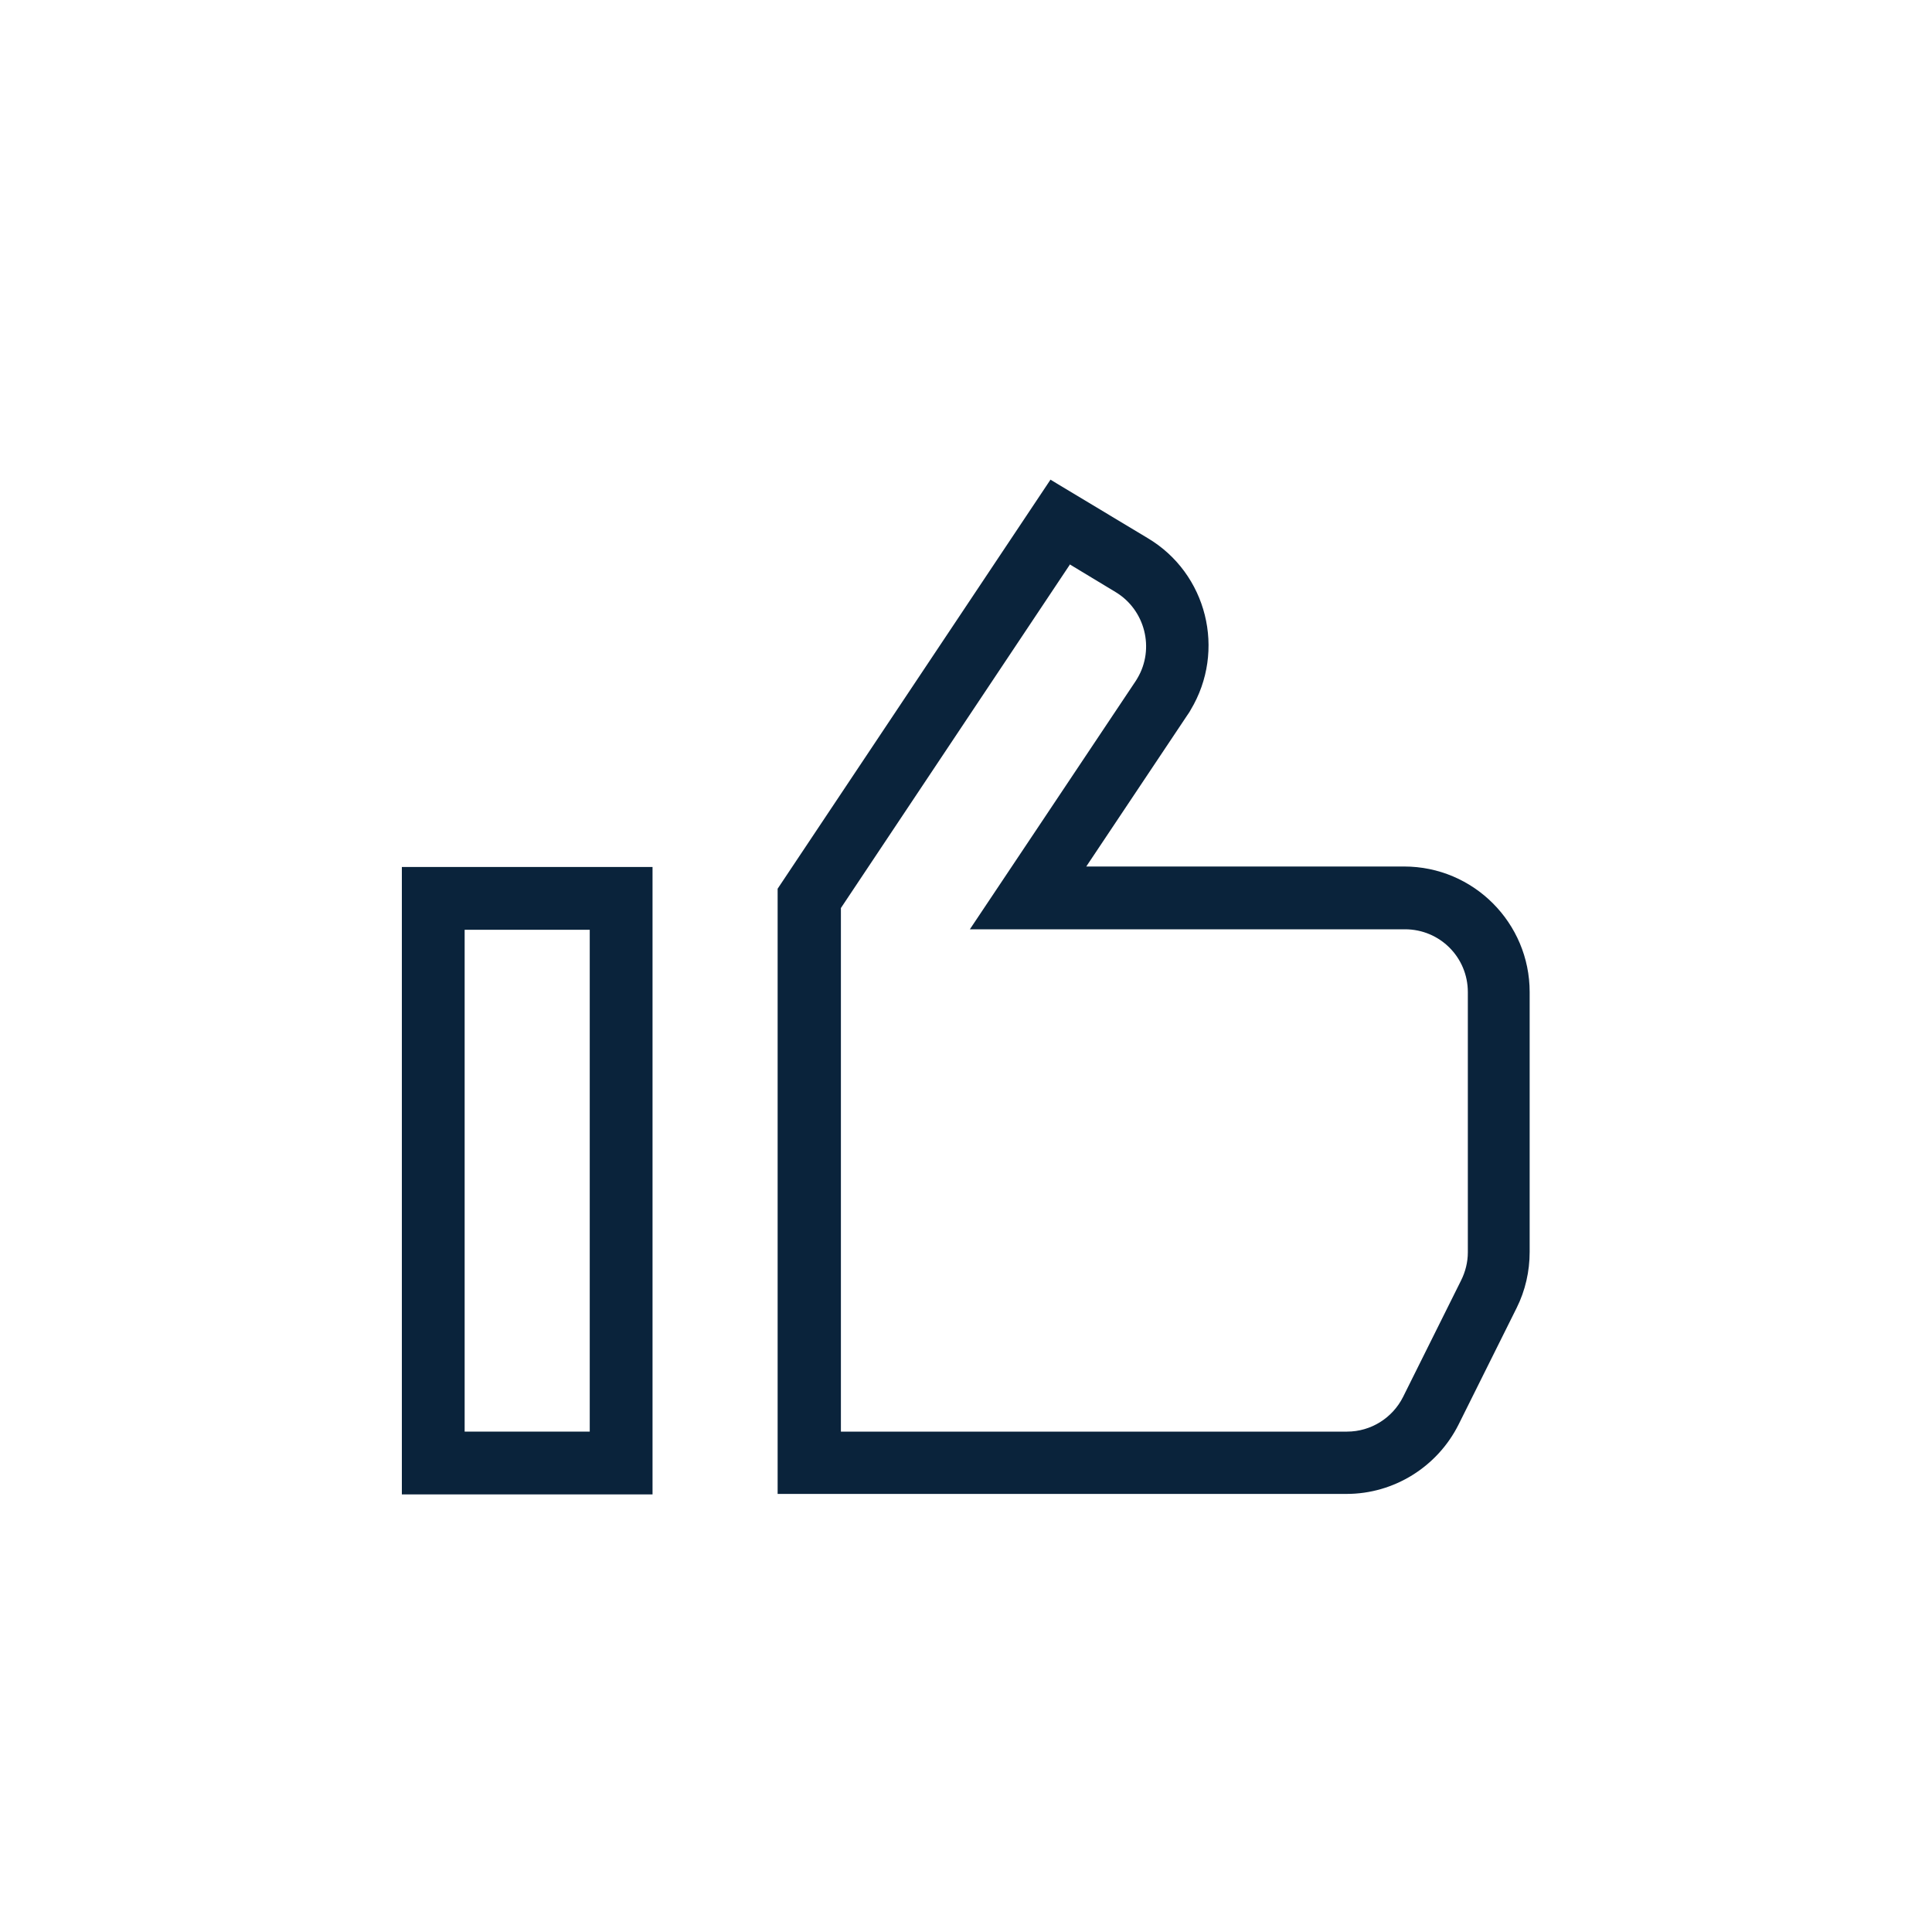
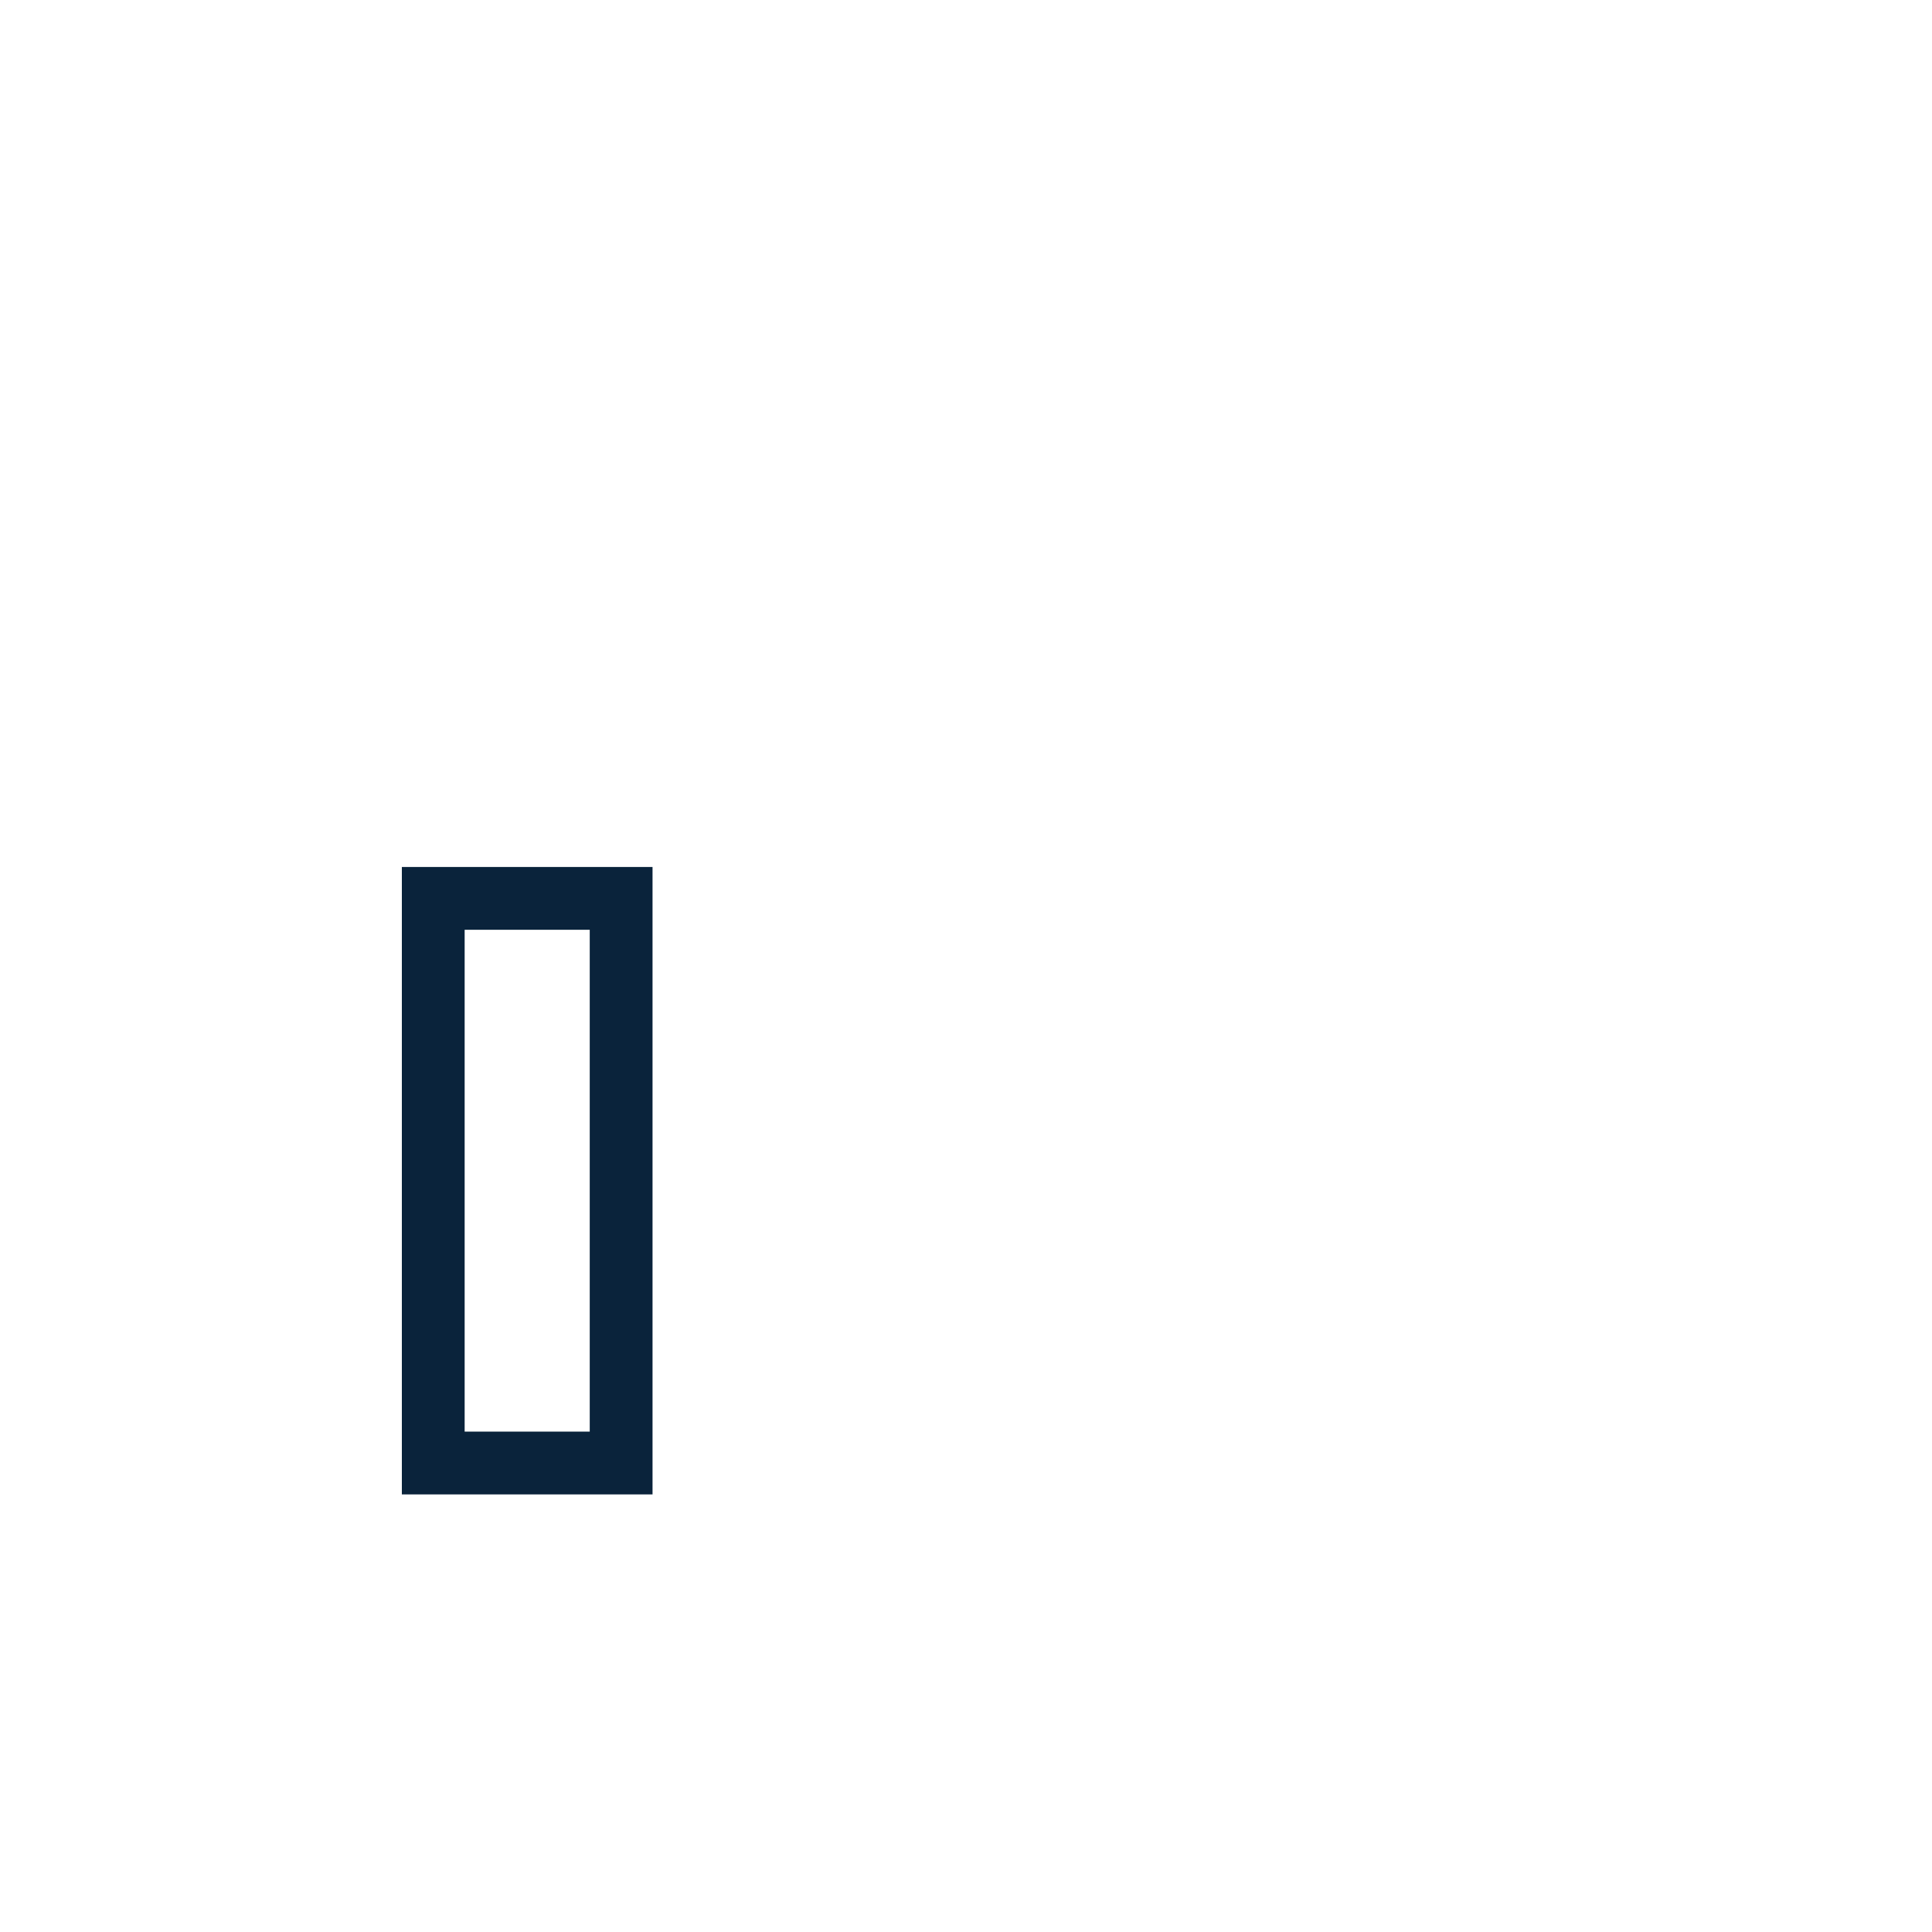
<svg xmlns="http://www.w3.org/2000/svg" id="Layer_1" viewBox="0 0 40 40">
  <defs>
    <style>.cls-1{fill:#0a233b;}</style>
  </defs>
-   <path class="cls-1" d="M22.14,11.68l.96.58c.61.37.81,1.17.45,1.78l-.03.05-2.09,3.13-1.35,2.02h9.01c.72,0,1.3.58,1.3,1.3v5.39c0,.2-.05.4-.14.58l-1.2,2.41c-.22.44-.67.72-1.16.72h-10.48v-10.84l4.74-7.11M21.75,9.93l-5.65,8.47v12.53h11.78s0,0,0,0c.98,0,1.88-.56,2.32-1.44l1.2-2.41c.18-.36.27-.76.27-1.16v-5.38c0-1.43-1.16-2.6-2.6-2.6h-6.58l2.09-3.13s.05-.07.07-.11c.74-1.23.34-2.83-.89-3.56l-2.03-1.22h0Z" />
  <path class="cls-1" d="M12.21,19.25v10.39h-2.59v-10.39h2.59M13.51,17.95h-5.19v12.99h5.19v-12.99h0Z" />
</svg>